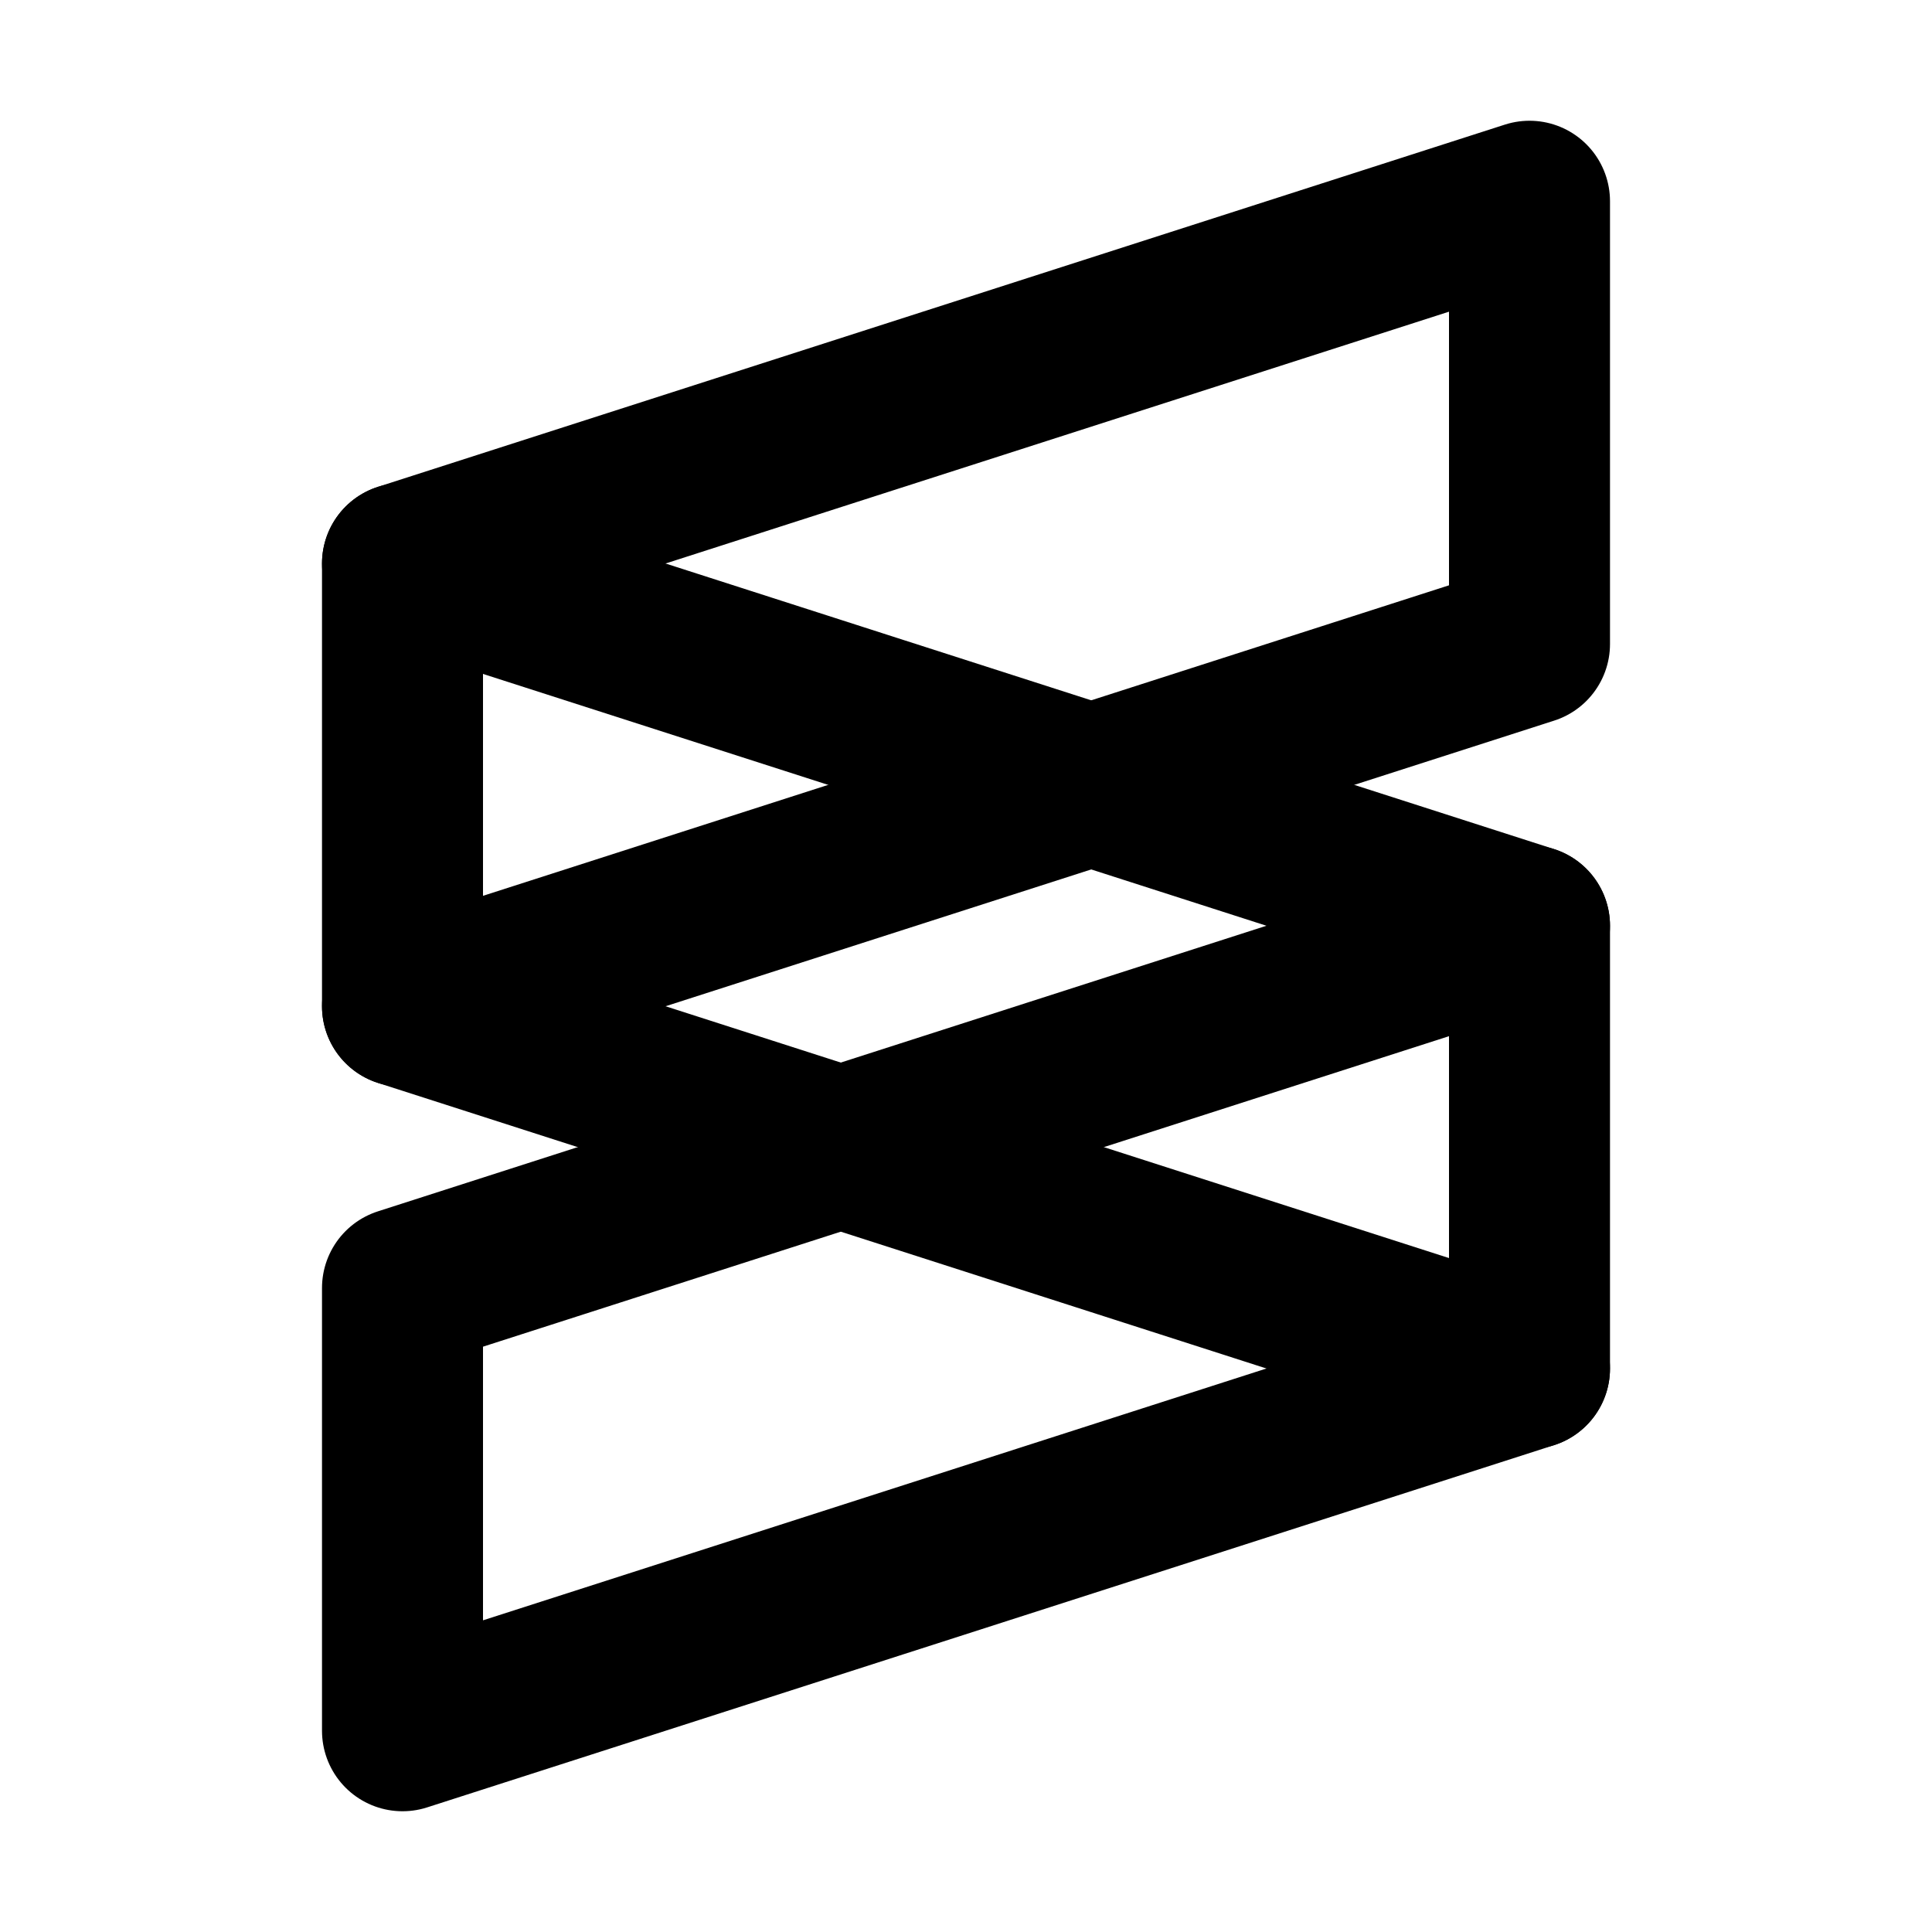
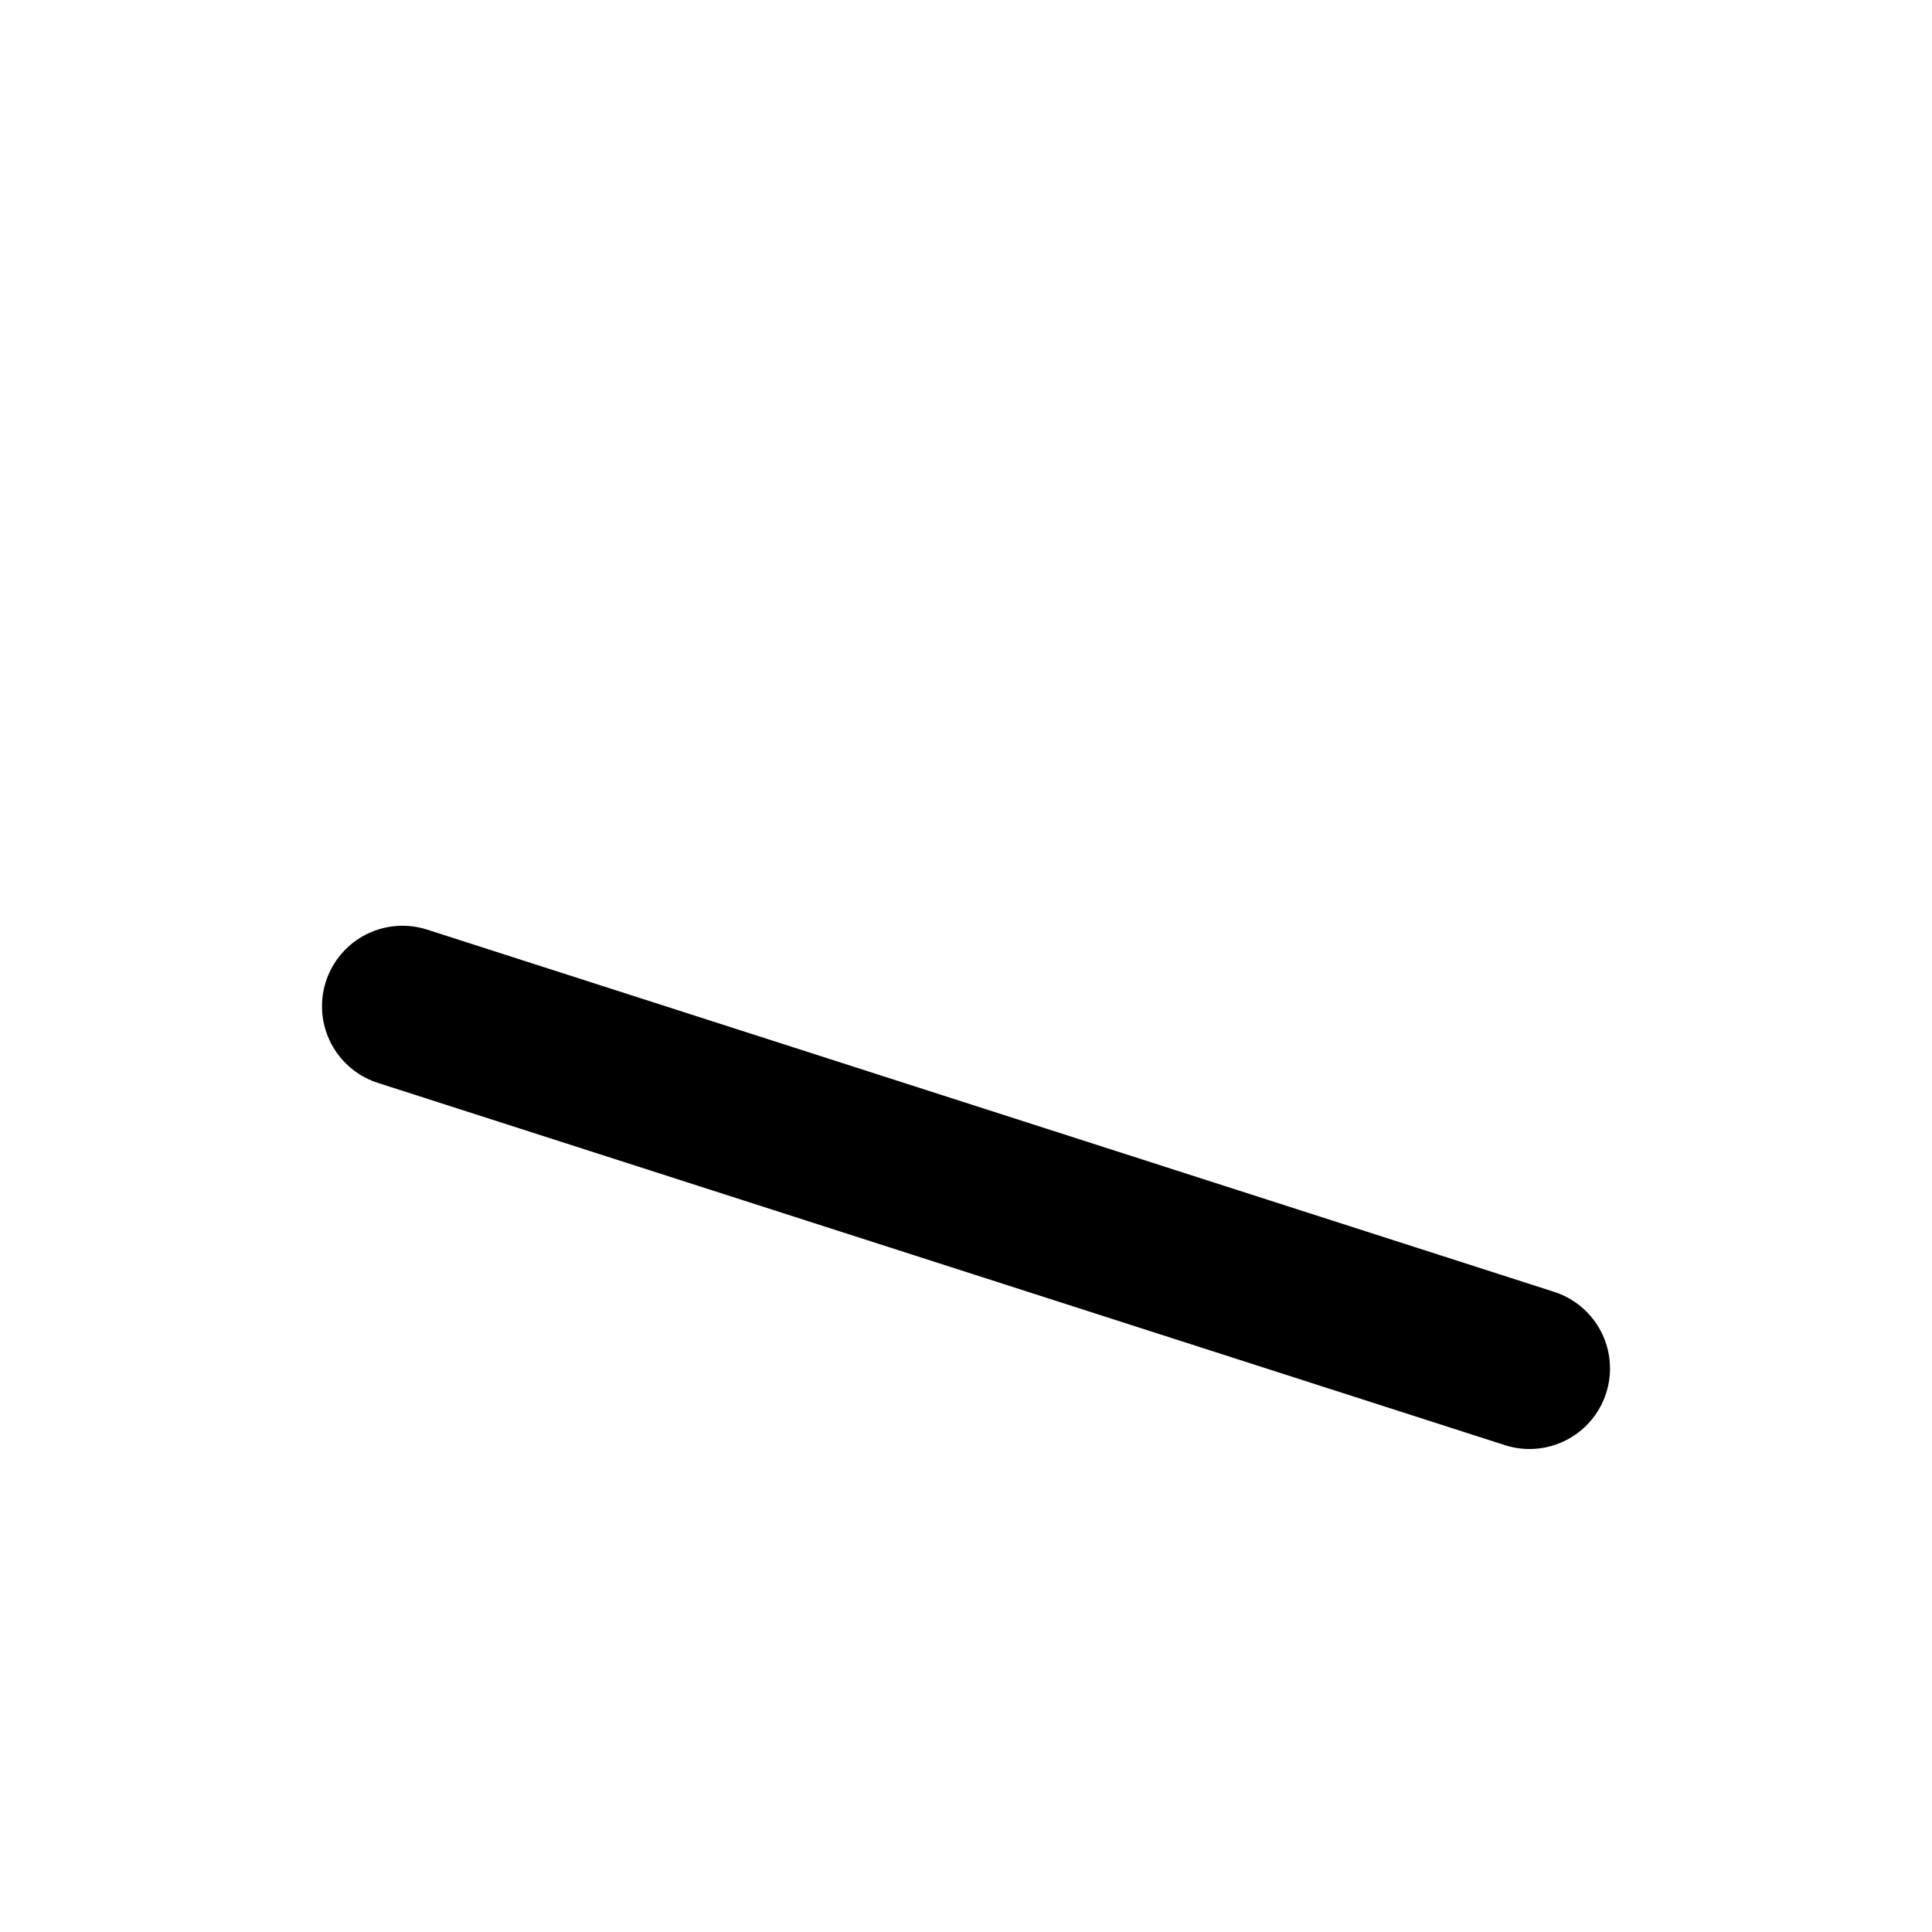
<svg xmlns="http://www.w3.org/2000/svg" width="24" height="24" viewBox="0 0 24 24" fill="none" stroke="currentColor" stroke-width="2" stroke-linecap="round" stroke-linejoin="round">
-   <path d="M19 8l-14 4.5v-5.5l14 -4.5l0 5.5" />
-   <path d="M19 17l-14 4.5v-5.5l14 -4.5l0 5.5" />
-   <path d="M19 11.5l-14 -4.5" />
  <path d="M5 12.5l14 4.5" />
</svg>